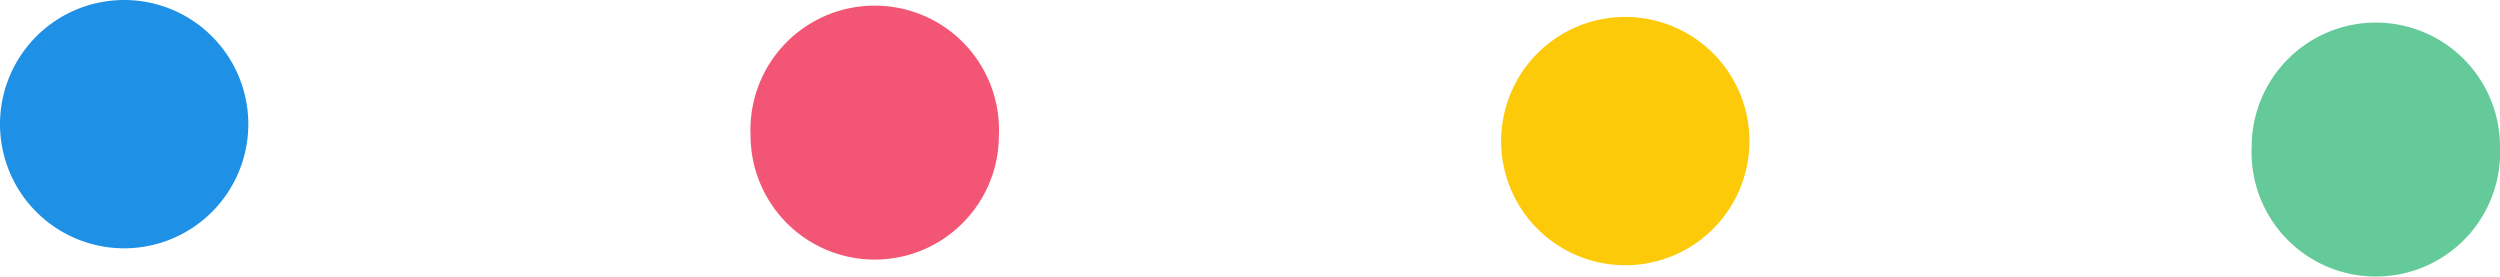
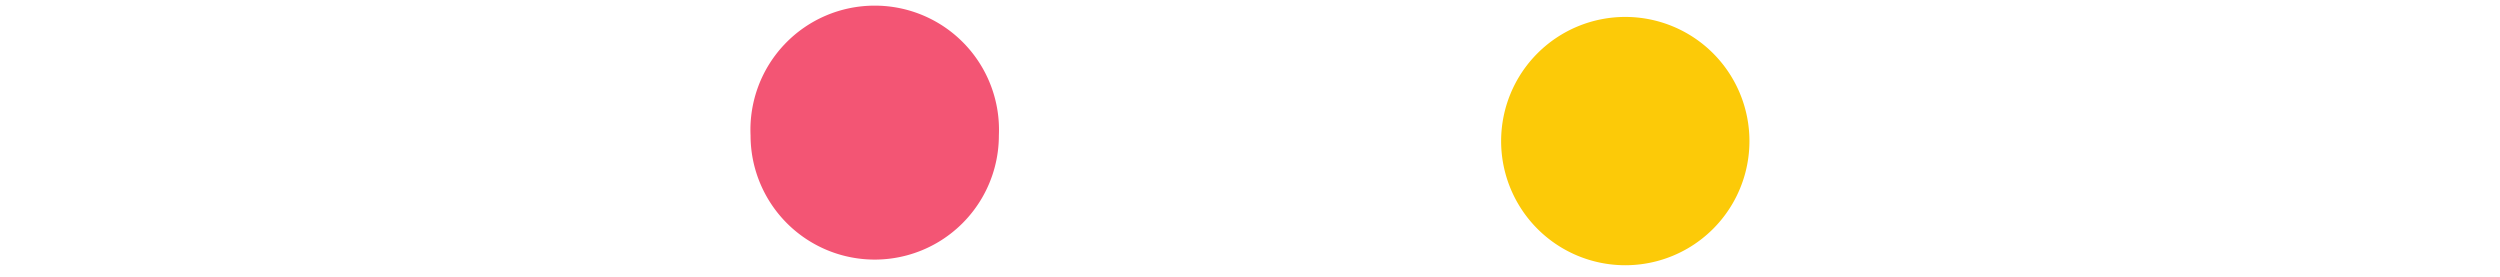
<svg xmlns="http://www.w3.org/2000/svg" viewBox="0 0 44.3 4.9">
  <defs>
    <style>.adbd4328-5715-42b1-b8dd-0872c5dc68b9{fill:#1e90e6;}.adbd4328-5715-42b1-b8dd-0872c5dc68b9,.b037ebdb-bc8e-4e94-9fd9-28784764cb6d,.e4c398d5-f414-40c1-a886-1150452ecb42,.f8c34f9d-6f53-44c9-9911-42772bb3b588{fill-rule:evenodd;}.e4c398d5-f414-40c1-a886-1150452ecb42{fill:#f35574;}.b037ebdb-bc8e-4e94-9fd9-28784764cb6d{fill:#fcca08;}.f8c34f9d-6f53-44c9-9911-42772bb3b588{fill:#65ca99;}</style>
  </defs>
  <g id="ed083c60-f651-4561-8ee9-fb612be3c550" data-name="Layer 2">
    <g id="a607031f-0fe1-44fd-ada1-e484fe5df256" data-name="Layer 1">
-       <path class="adbd4328-5715-42b1-b8dd-0872c5dc68b9" d="M2.2,0A2.2,2.2,0,0,1,4.4,2.2,2.2,2.2,0,0,1,2.2,4.4,2.2,2.2,0,0,1,0,2.2,2.2,2.2,0,0,1,2.2,0" />
      <path class="e4c398d5-f414-40c1-a886-1150452ecb42" d="M15.5.1a2.2,2.2,0,0,1,2.2,2.3,2.2,2.2,0,0,1-4.4,0A2.2,2.2,0,0,1,15.5.1" />
      <path class="b037ebdb-bc8e-4e94-9fd9-28784764cb6d" d="M28.8.3A2.2,2.2,0,0,1,31,2.5a2.2,2.2,0,1,1-4.4,0A2.2,2.2,0,0,1,28.8.3" />
-       <path class="f8c34f9d-6f53-44c9-9911-42772bb3b588" d="M42.1.4a2.2,2.2,0,0,1,2.2,2.2,2.2,2.2,0,0,1-2.2,2.3,2.2,2.2,0,0,1-2.2-2.3A2.2,2.2,0,0,1,42.1.4" />
    </g>
  </g>
</svg>